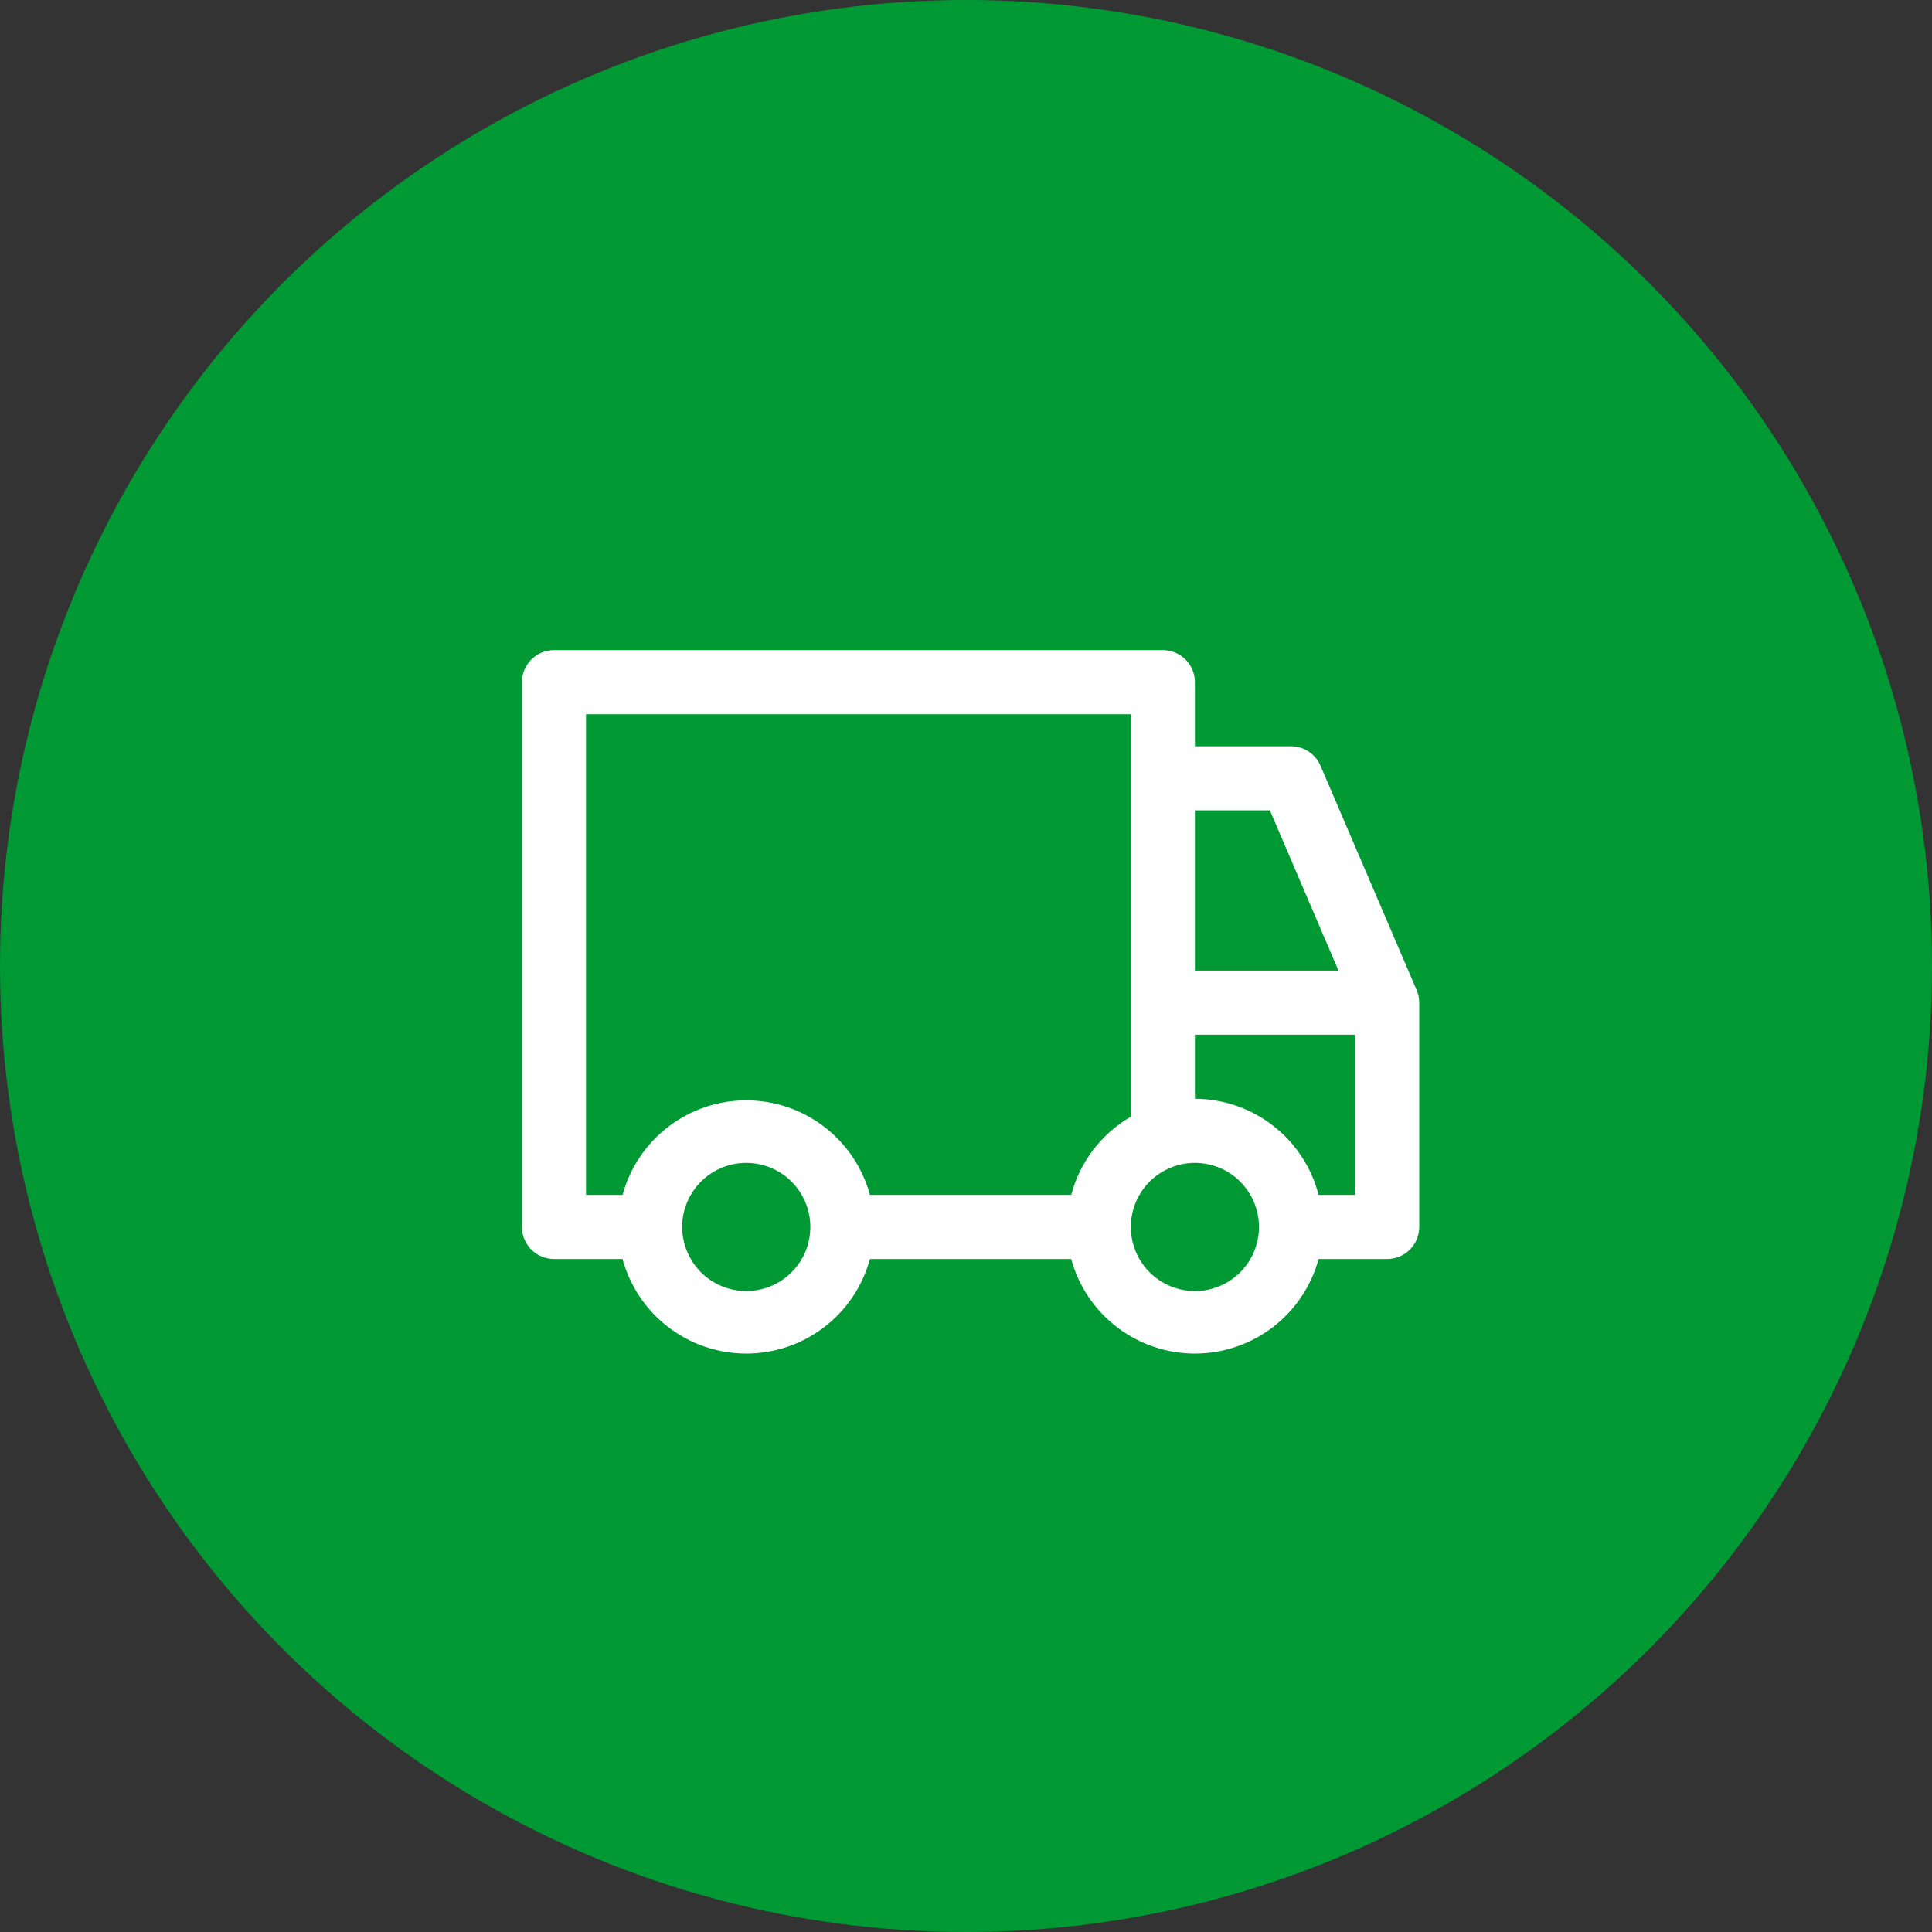
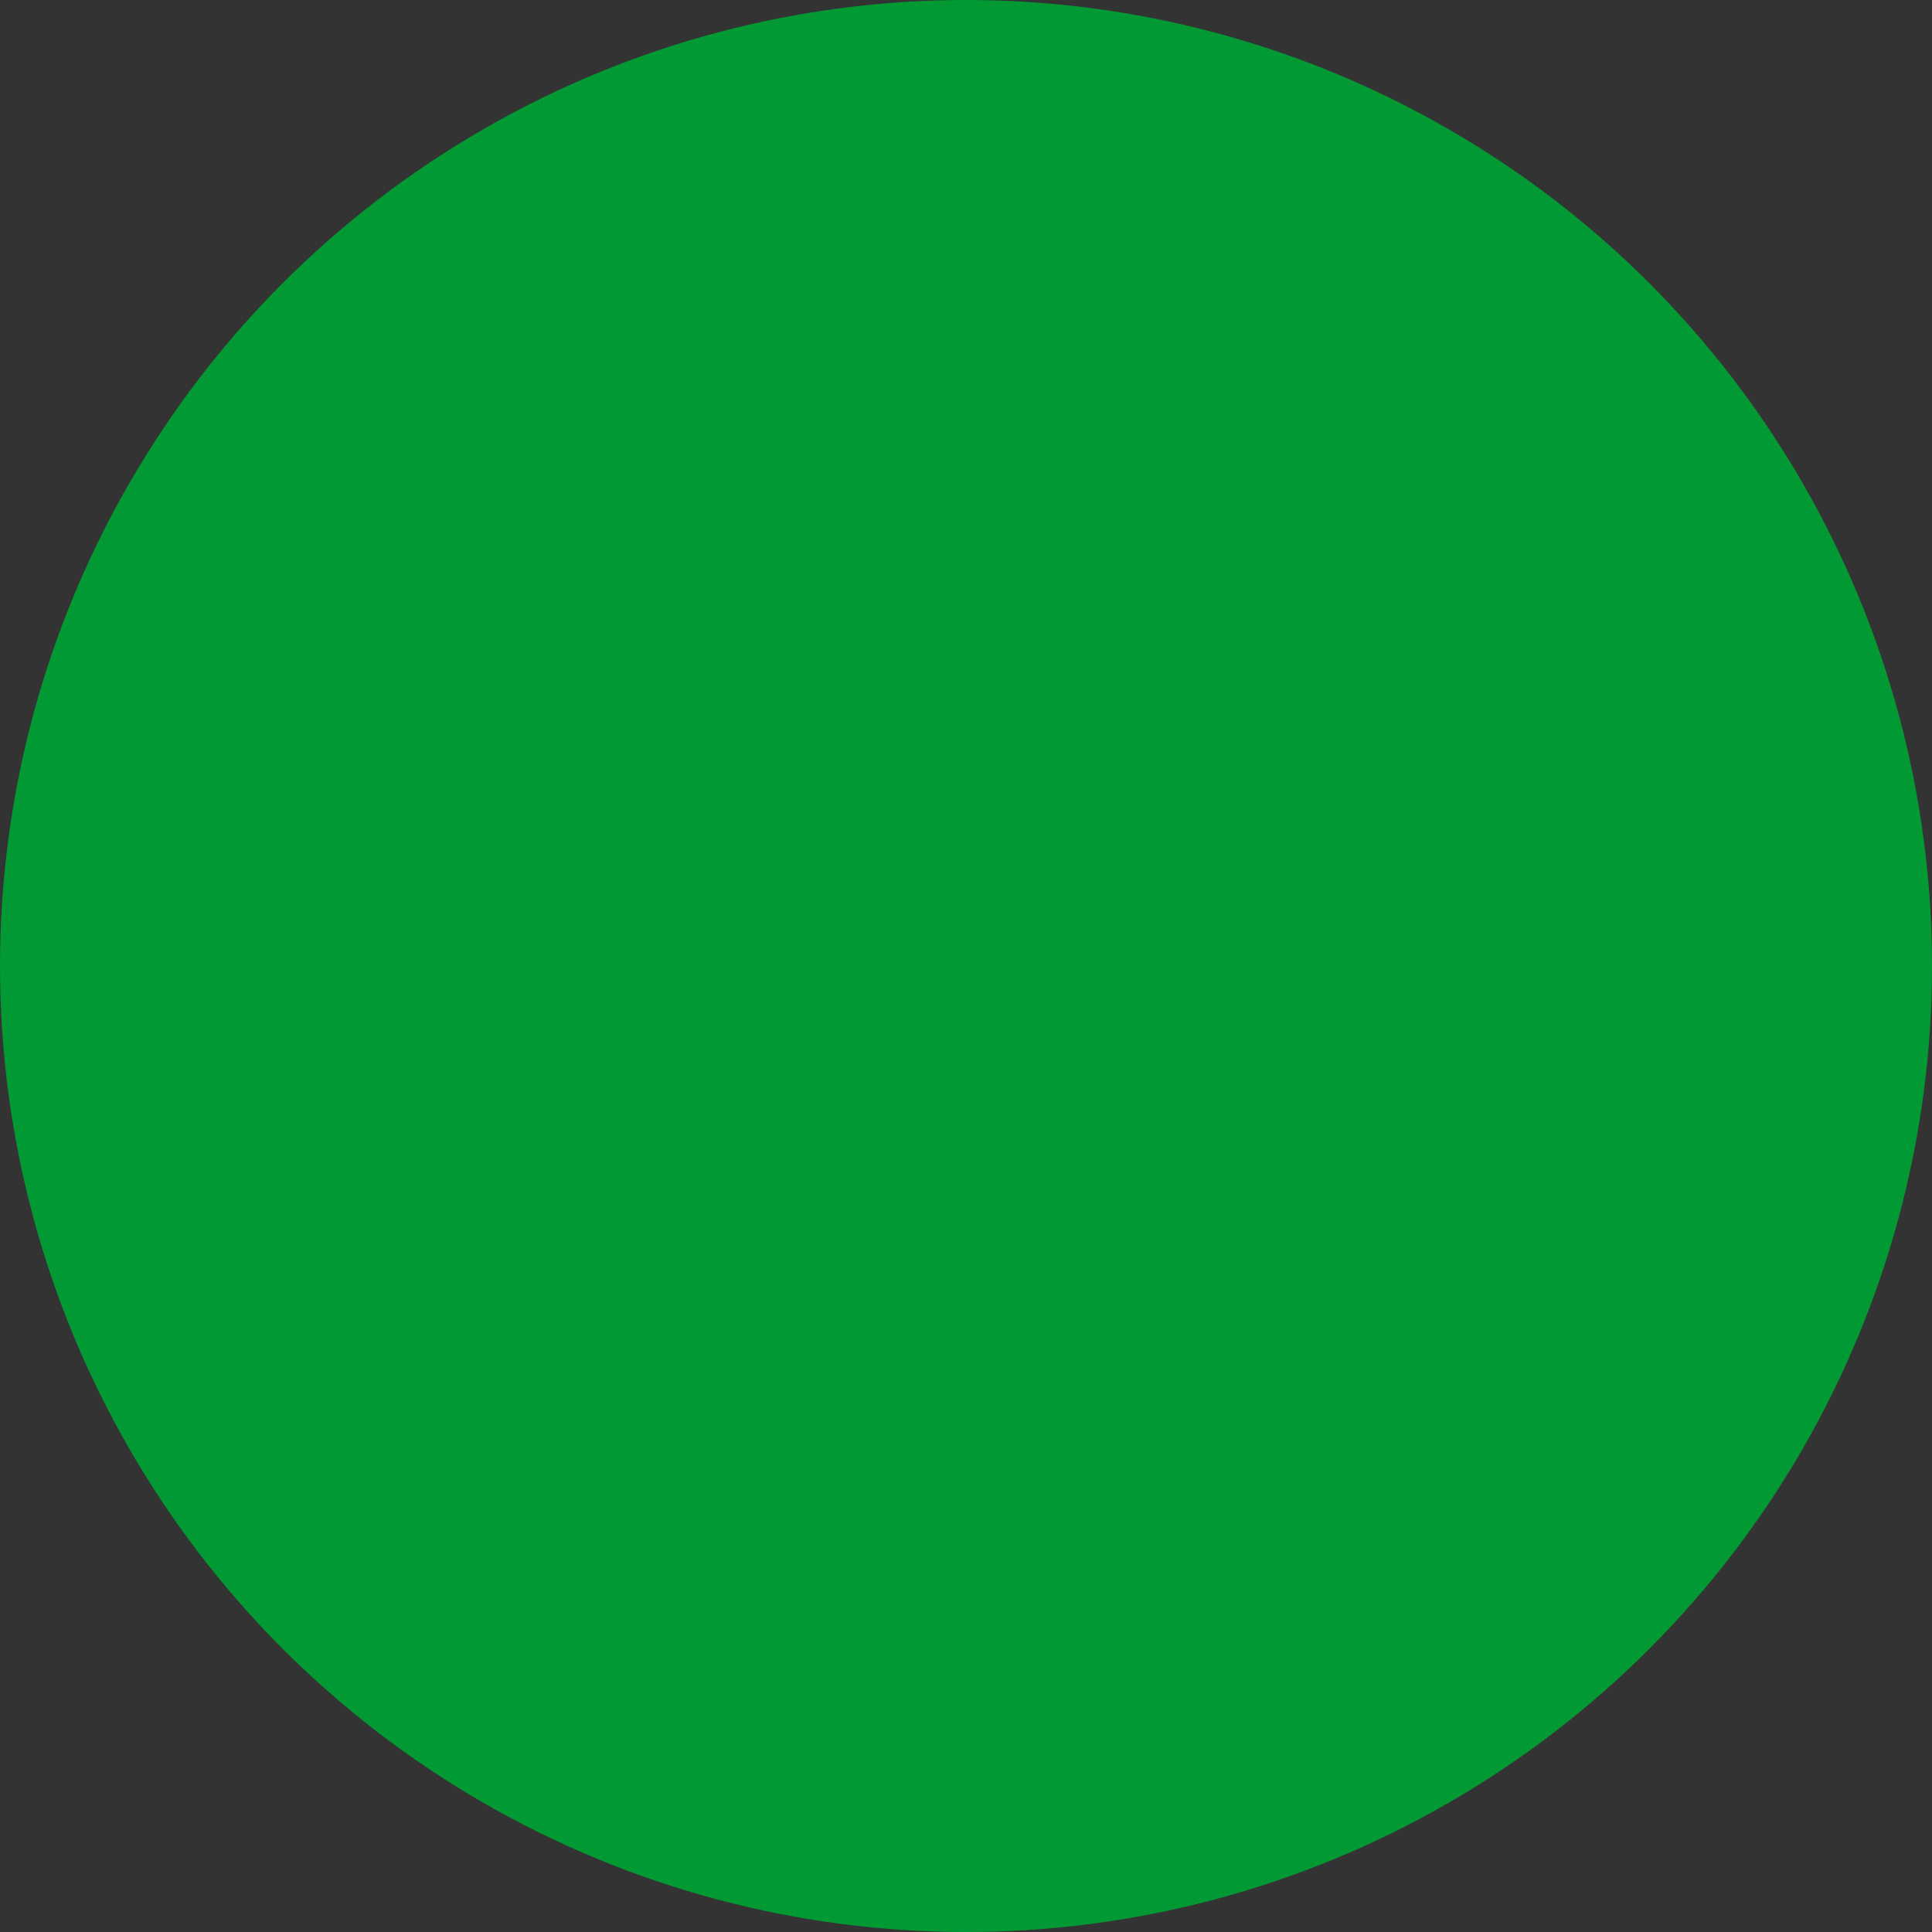
<svg xmlns="http://www.w3.org/2000/svg" width="211" height="211" viewBox="0 0 211 211" fill="none">
  <rect x="0" y="0" width="211" height="211" fill="#333333" stroke="none" />
  <circle cx="105.5" cy="105.5" r="105.5" fill="#019934" />
-   <path d="M154.72 108.135L144.22 83.635C143.952 83.002 143.504 82.462 142.931 82.083C142.358 81.703 141.687 81.5 141 81.5H130.5V74.5C130.5 73.572 130.131 72.681 129.475 72.025C128.818 71.368 127.928 71 127 71H60.5C59.572 71 58.681 71.368 58.025 72.025C57.368 72.681 57 73.572 57 74.5V134C57 134.928 57.368 135.818 58.025 136.475C58.681 137.131 59.572 137.5 60.5 137.5H67.99C68.796 140.466 70.555 143.084 72.997 144.95C75.438 146.817 78.426 147.828 81.5 147.828C84.573 147.828 87.561 146.817 90.003 144.95C92.444 143.084 94.204 140.466 95.01 137.5H116.99C117.796 140.466 119.555 143.084 121.997 144.95C124.438 146.817 127.426 147.828 130.5 147.828C133.573 147.828 136.561 146.817 139.003 144.95C141.444 143.084 143.204 140.466 144.01 137.5H151.5C152.428 137.5 153.318 137.131 153.975 136.475C154.631 135.818 155 134.928 155 134V109.5C154.999 109.031 154.904 108.566 154.72 108.135ZM130.5 88.5H138.69L146.18 106H130.5V88.5ZM81.5 141C80.115 141 78.762 140.589 77.611 139.82C76.46 139.051 75.562 137.958 75.033 136.679C74.503 135.399 74.364 133.992 74.634 132.634C74.904 131.276 75.571 130.029 76.55 129.05C77.529 128.071 78.776 127.404 80.134 127.134C81.492 126.864 82.9 127.003 84.178 127.533C85.458 128.062 86.551 128.96 87.32 130.111C88.089 131.262 88.5 132.615 88.5 134C88.5 135.856 87.762 137.637 86.45 138.95C85.137 140.262 83.356 141 81.5 141ZM116.99 130.5H95.01C94.204 127.534 92.444 124.916 90.003 123.049C87.561 121.183 84.573 120.171 81.5 120.171C78.426 120.171 75.438 121.183 72.997 123.049C70.555 124.916 68.796 127.534 67.99 130.5H64V78H123.5V121.96C121.906 122.885 120.511 124.115 119.393 125.581C118.276 127.046 117.459 128.718 116.99 130.5ZM130.5 141C129.115 141 127.762 140.589 126.611 139.82C125.46 139.051 124.562 137.958 124.033 136.679C123.503 135.399 123.364 133.992 123.634 132.634C123.904 131.276 124.571 130.029 125.55 129.05C126.529 128.071 127.776 127.404 129.134 127.134C130.492 126.864 131.899 127.003 133.179 127.533C134.458 128.062 135.551 128.96 136.32 130.111C137.089 131.262 137.5 132.615 137.5 134C137.5 135.856 136.762 137.637 135.45 138.95C134.137 140.262 132.356 141 130.5 141ZM148 130.5H144.01C143.236 127.502 141.49 124.846 139.046 122.946C136.601 121.046 133.596 120.01 130.5 120V113H148V130.5Z" fill="white" />
</svg>